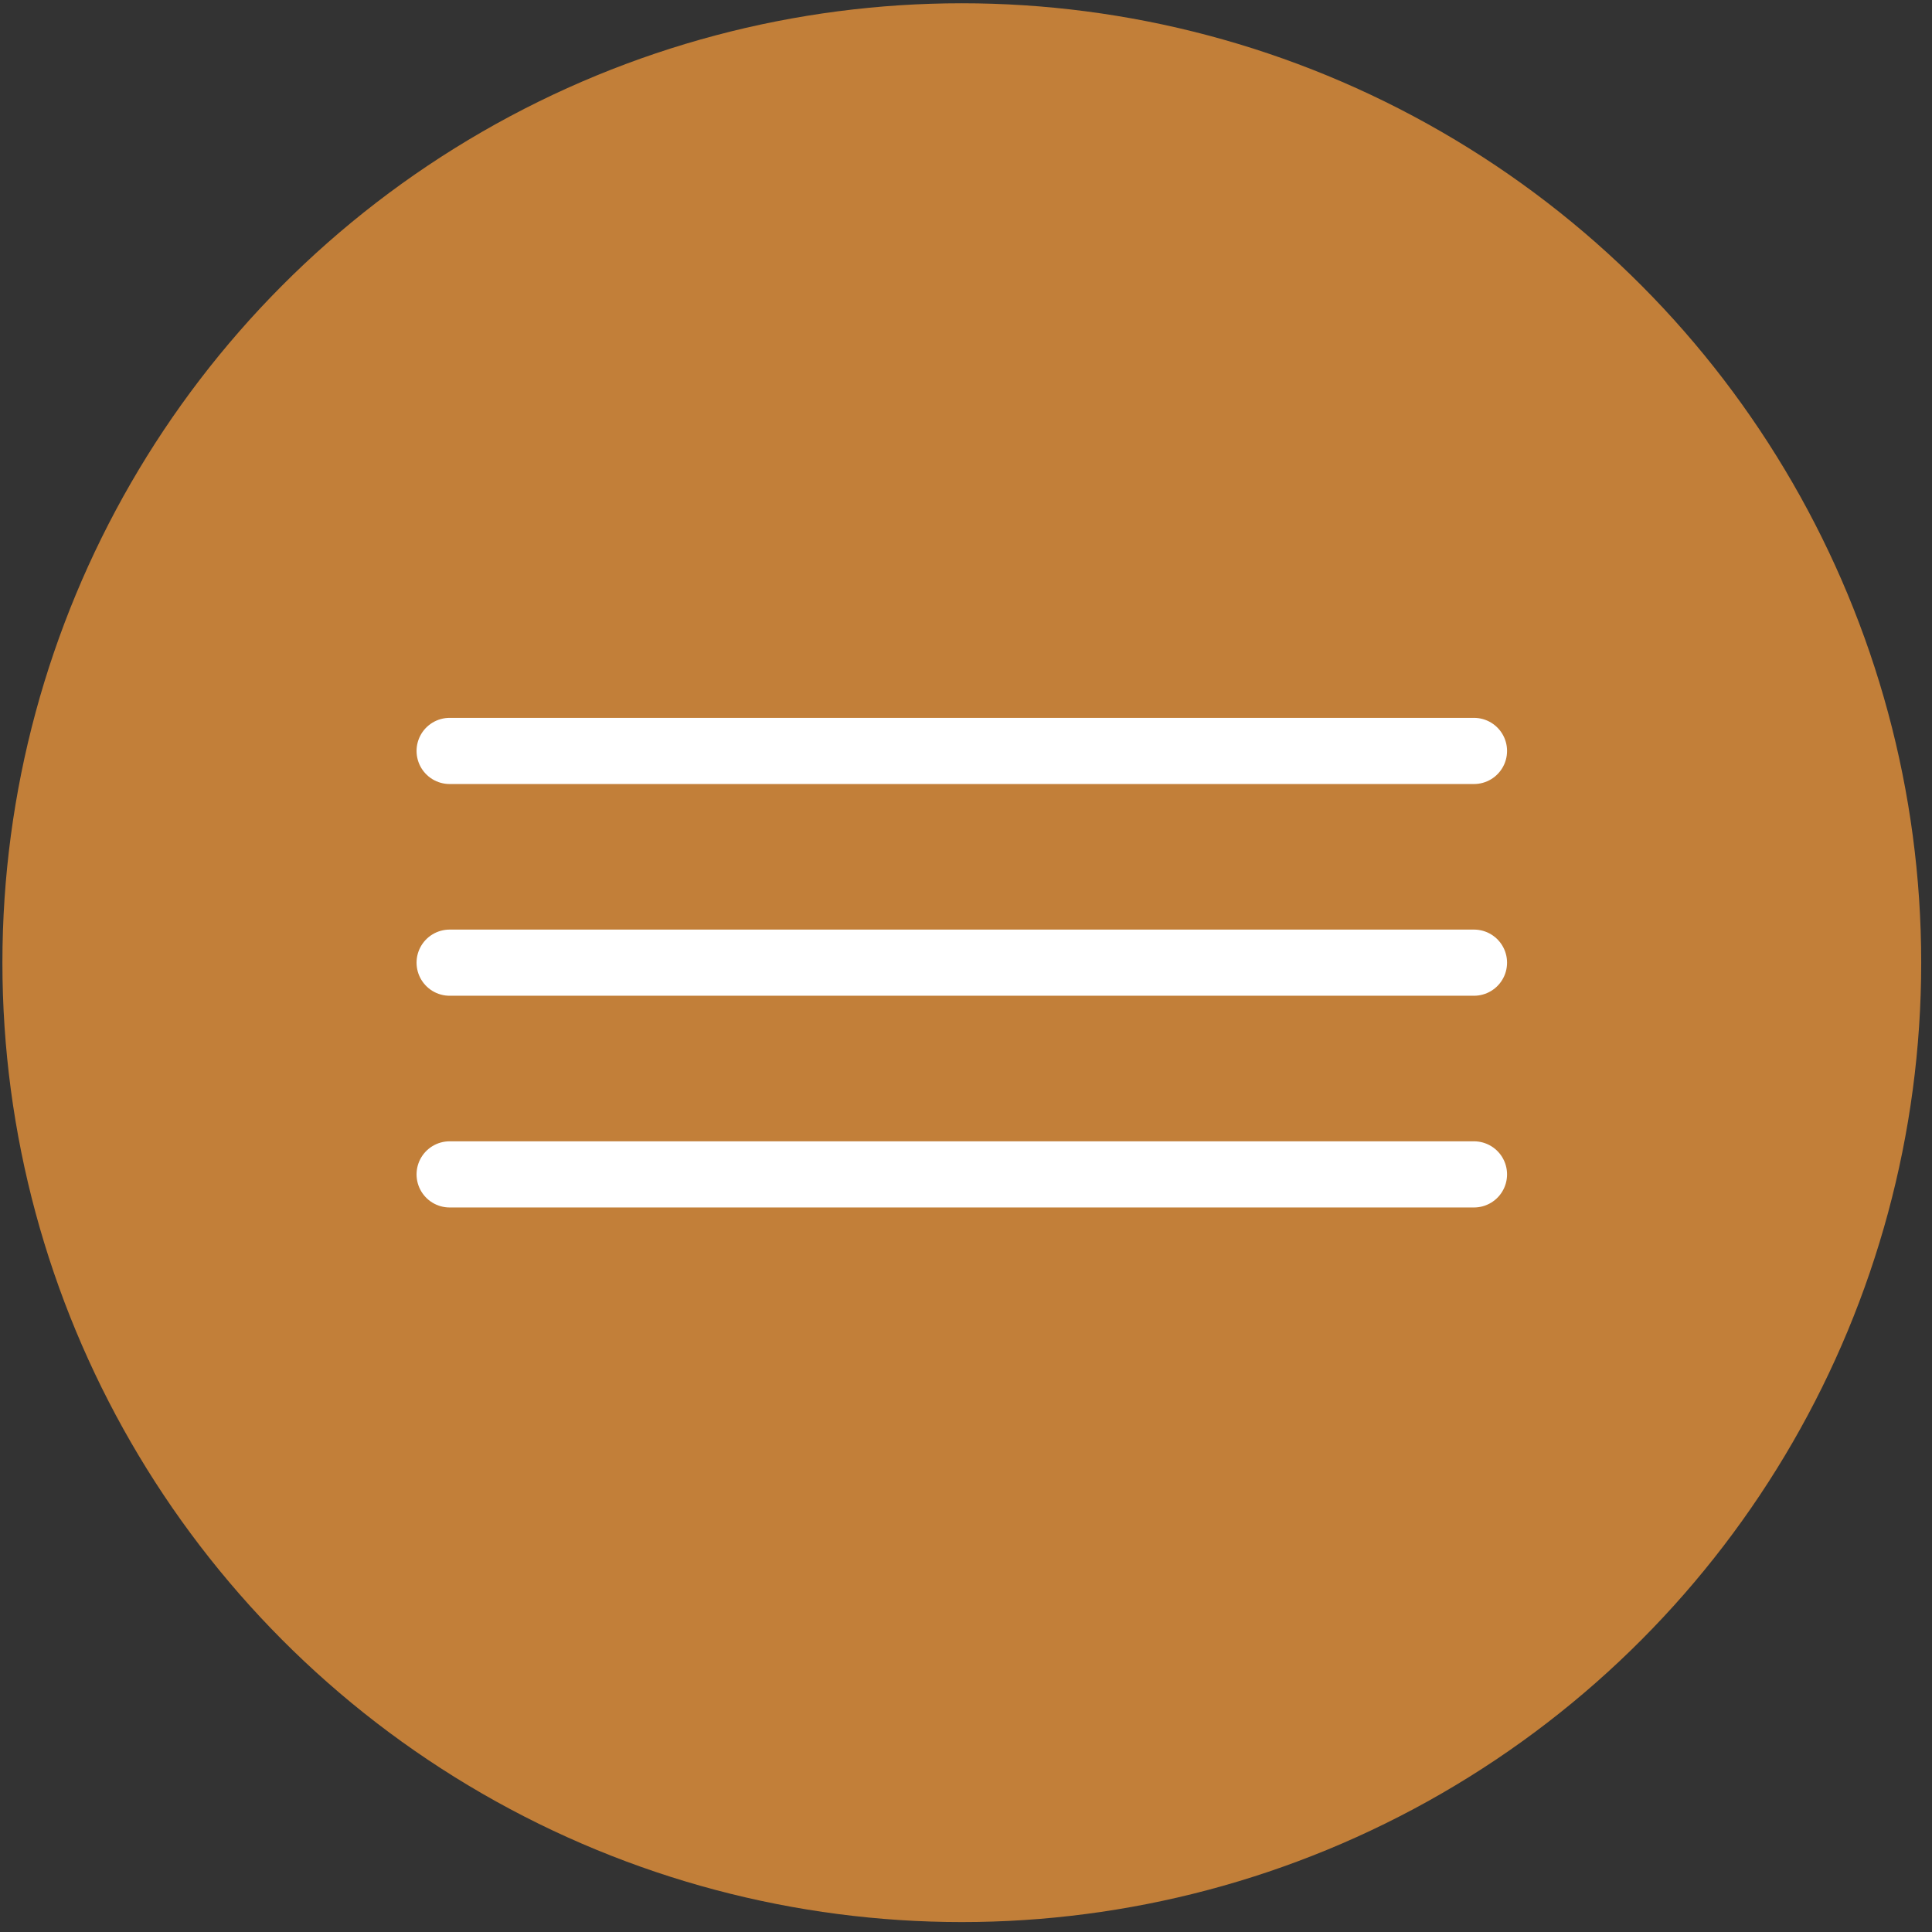
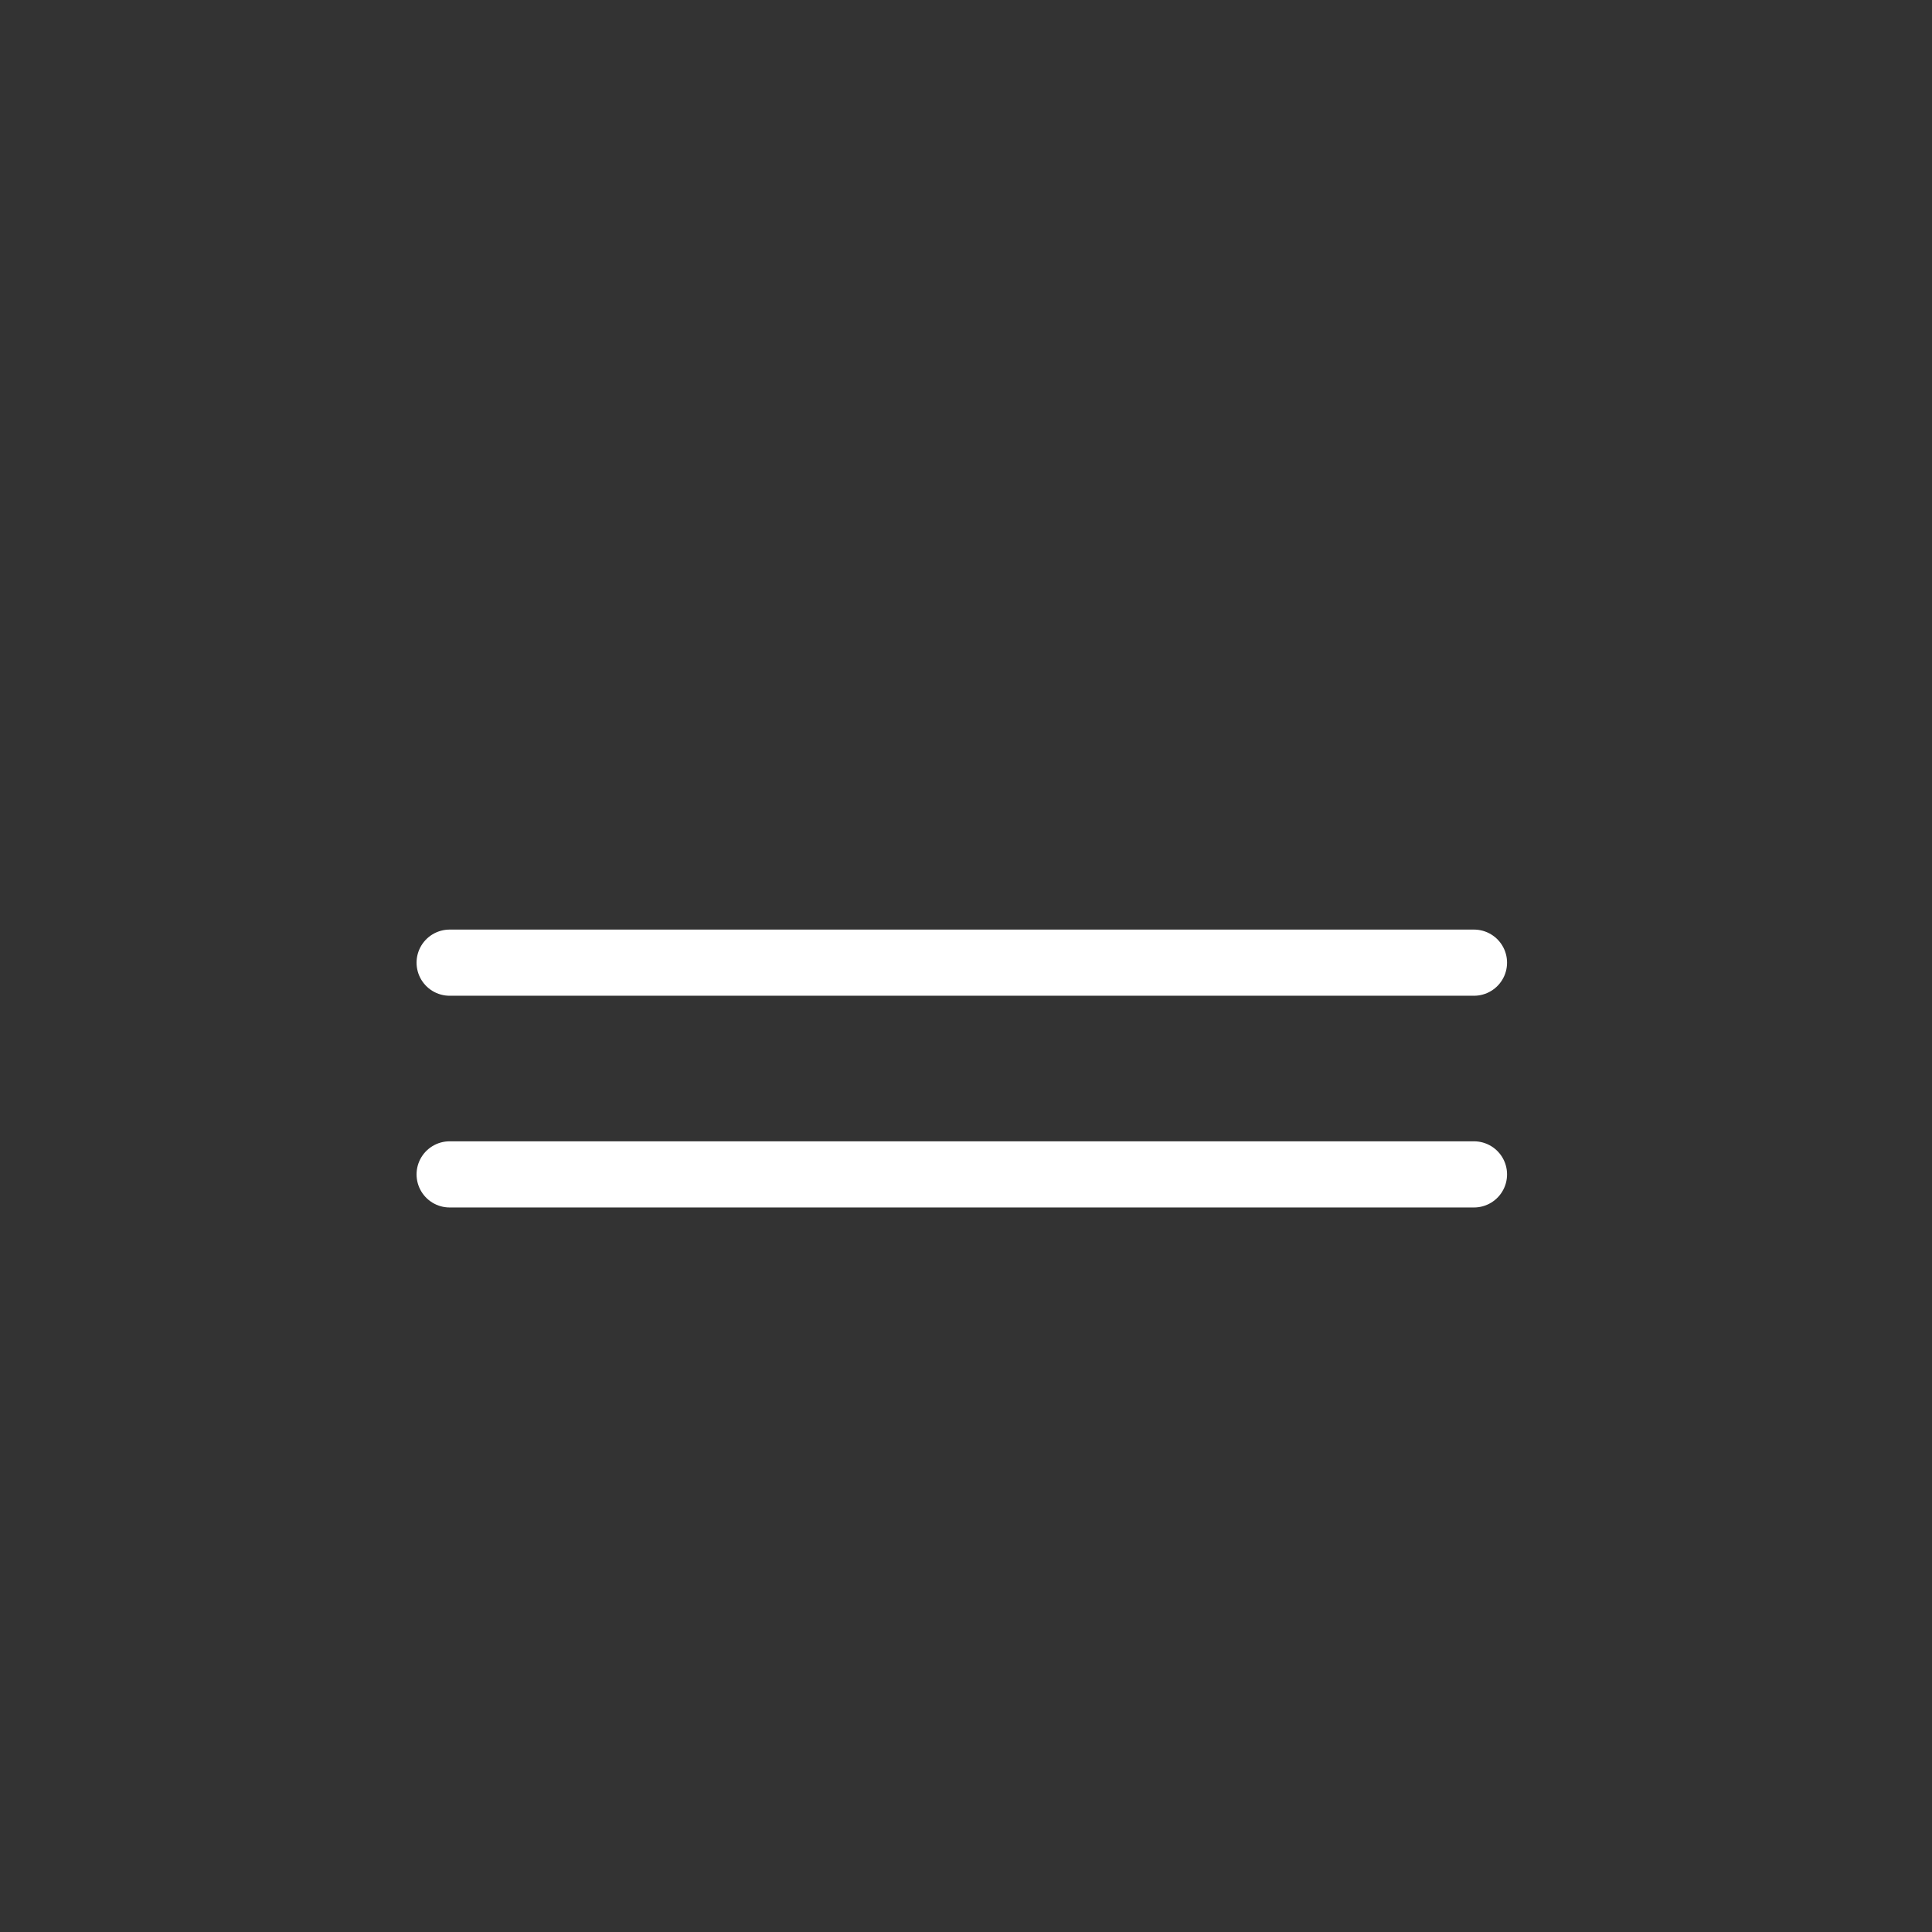
<svg xmlns="http://www.w3.org/2000/svg" width="146" height="146" viewBox="0 0 146 146" fill="none">
  <rect x="0" y="0" width="146" height="146" fill="#333333" stroke="none" />
-   <circle cx="72.683" cy="72.748" r="72.501" fill="#C27F39" />
-   <path d="M33.979 56.748H111.387" stroke="white" stroke-width="5" stroke-linecap="round" />
  <path d="M33.979 72.748H111.387" stroke="white" stroke-width="5" stroke-linecap="round" />
  <path d="M33.979 88.748H111.387" stroke="white" stroke-width="5" stroke-linecap="round" />
</svg>